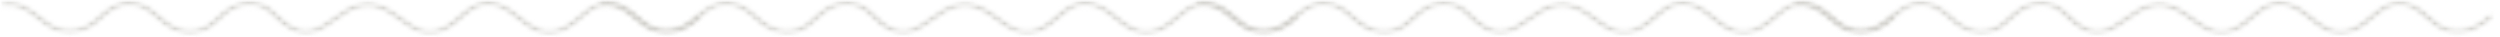
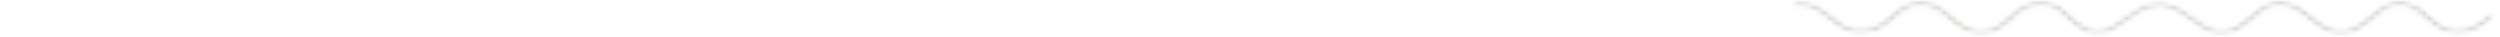
<svg xmlns="http://www.w3.org/2000/svg" width="479" height="7" viewBox="0 0 479 7" fill="none">
  <mask id="mask0_2002_7099" style="mask-type:alpha" maskUnits="userSpaceOnUse" x="114" y="0" width="136" height="7">
    <path d="M114.416 6.81H249.159V0H114.416V6.81Z" fill="black" />
  </mask>
  <g mask="url(#mask0_2002_7099)">
    <mask id="mask1_2002_7099" style="mask-type:alpha" maskUnits="userSpaceOnUse" x="114" y="0" width="136" height="7">
-       <path d="M207.903 0.048C205.479 0.048 203.697 1.574 202.067 2.971C201.271 3.652 200.52 4.295 199.708 4.778C196.381 6.756 194.279 5.216 191.618 3.266C189.533 1.739 187.169 0.009 184.002 0.39C181.65 0.674 179.814 1.999 178.04 3.282C175.2 5.332 172.959 6.954 169.324 4.083C168.889 3.741 168.49 3.353 168.067 2.942C167.031 1.936 165.961 0.895 164.24 0.382C161.785 -0.35 159.203 0.262 156.975 2.108C156.593 2.424 156.232 2.762 155.873 3.101C154.756 4.151 153.7 5.143 151.95 5.497C150.065 5.879 148.378 5.41 146.483 3.979C146.089 3.681 145.697 3.34 145.282 2.979C143.778 1.673 142.075 0.193 139.43 0.085C136.563 -0.028 134.641 1.658 133.107 3.016C132.796 3.291 132.494 3.558 132.197 3.8C129.621 5.893 126.629 6.076 123.988 4.302C123.49 3.968 122.988 3.563 122.455 3.134C120.612 1.648 118.319 -0.203 115.008 0.291C114.656 0.344 114.425 0.615 114.489 0.897C114.554 1.18 114.894 1.369 115.245 1.314C117.881 0.92 119.74 2.42 121.537 3.869C122.092 4.316 122.615 4.737 123.156 5.101C126.283 7.201 130.101 6.983 133.118 4.532C133.428 4.279 133.743 4.002 134.066 3.715C135.556 2.397 137.088 1.027 139.365 1.125C141.481 1.211 142.929 2.469 144.33 3.686C144.761 4.061 145.169 4.414 145.597 4.737C146.993 5.793 149.201 7.126 152.265 6.507C154.417 6.072 155.658 4.905 156.859 3.777C157.201 3.455 157.543 3.133 157.906 2.833C159.212 1.749 161.289 0.614 163.789 1.358C165.184 1.774 166.098 2.663 167.068 3.605C167.493 4.018 167.933 4.446 168.416 4.826C172.916 8.381 176.099 6.083 178.906 4.056C180.538 2.876 182.227 1.657 184.194 1.42C186.752 1.112 188.693 2.532 190.744 4.035C193.347 5.942 196.298 8.101 200.478 5.615C201.384 5.076 202.212 4.368 203.011 3.683C205.305 1.72 207.284 0.024 210.847 1.966C211.667 2.414 212.473 3.063 213.325 3.75C215.721 5.682 218.699 8.087 223.008 5.85C224.074 5.297 225.04 4.485 225.972 3.701C228.369 1.685 230.439 -0.058 233.946 2.136C234.641 2.571 235.247 3.12 235.888 3.701C237.175 4.866 238.505 6.071 240.701 6.462C244.606 7.158 247.717 4.582 248.876 3.442C249.102 3.22 249.062 2.891 248.785 2.71C248.507 2.528 248.099 2.56 247.873 2.783C246.867 3.774 244.175 6.015 240.983 5.447C239.196 5.127 238.06 4.099 236.858 3.009C236.206 2.419 235.532 1.808 234.742 1.314C230.313 -1.458 227.385 1.004 225.035 2.982C224.113 3.757 223.242 4.49 222.306 4.976C218.879 6.756 216.627 4.938 214.243 3.015C213.384 2.323 212.497 1.609 211.574 1.105C210.193 0.352 208.985 0.048 207.903 0.048Z" fill="black" />
-     </mask>
+       </mask>
    <g mask="url(#mask1_2002_7099)">
      <mask id="mask2_2002_7099" style="mask-type:alpha" maskUnits="userSpaceOnUse" x="114" y="0" width="136" height="7">
        <path d="M207.903 0.048C205.479 0.048 203.697 1.574 202.067 2.971C201.271 3.652 200.52 4.295 199.708 4.778C196.381 6.756 194.279 5.216 191.618 3.266C189.533 1.739 187.169 0.009 184.002 0.39C181.65 0.674 179.814 1.999 178.04 3.282C175.2 5.332 172.959 6.954 169.324 4.083C168.889 3.741 168.49 3.353 168.067 2.942C167.031 1.936 165.961 0.895 164.24 0.382C161.785 -0.35 159.203 0.262 156.975 2.108C156.593 2.424 156.232 2.762 155.873 3.101C154.756 4.151 153.7 5.143 151.95 5.497C150.065 5.879 148.378 5.41 146.483 3.979C146.089 3.681 145.697 3.34 145.282 2.979C143.778 1.673 142.075 0.193 139.43 0.085C136.563 -0.028 134.641 1.658 133.107 3.016C132.796 3.291 132.494 3.558 132.197 3.8C129.621 5.893 126.629 6.076 123.988 4.302C123.49 3.968 122.988 3.563 122.455 3.134C120.612 1.648 118.319 -0.203 115.008 0.291C114.656 0.344 114.425 0.615 114.489 0.897C114.554 1.18 114.894 1.369 115.245 1.314C117.881 0.92 119.74 2.42 121.537 3.869C122.092 4.316 122.615 4.737 123.156 5.101C126.283 7.201 130.101 6.983 133.118 4.532C133.428 4.279 133.743 4.002 134.066 3.715C135.556 2.397 137.088 1.027 139.365 1.125C141.481 1.211 142.929 2.469 144.33 3.686C144.761 4.061 145.169 4.414 145.597 4.737C146.993 5.793 149.201 7.126 152.265 6.507C154.417 6.072 155.658 4.905 156.859 3.777C157.201 3.455 157.543 3.133 157.906 2.833C159.212 1.749 161.289 0.614 163.789 1.358C165.184 1.774 166.098 2.663 167.068 3.605C167.493 4.018 167.933 4.446 168.416 4.826C172.916 8.381 176.099 6.083 178.906 4.056C180.538 2.876 182.227 1.657 184.194 1.42C186.752 1.112 188.693 2.532 190.744 4.035C193.347 5.942 196.298 8.101 200.478 5.615C201.384 5.076 202.212 4.368 203.011 3.683C205.305 1.72 207.284 0.024 210.847 1.966C211.667 2.414 212.473 3.063 213.325 3.75C215.721 5.682 218.699 8.087 223.008 5.85C224.074 5.297 225.04 4.485 225.972 3.701C228.369 1.685 230.439 -0.058 233.946 2.136C234.641 2.571 235.247 3.12 235.888 3.701C237.175 4.866 238.505 6.071 240.701 6.462C244.606 7.158 247.717 4.582 248.876 3.442C249.102 3.22 249.062 2.891 248.785 2.71C248.507 2.528 248.099 2.56 247.873 2.783C246.867 3.774 244.175 6.015 240.983 5.447C239.196 5.127 238.06 4.099 236.858 3.009C236.206 2.419 235.532 1.808 234.742 1.314C230.313 -1.458 227.385 1.004 225.035 2.982C224.113 3.757 223.242 4.49 222.306 4.976C218.879 6.756 216.627 4.938 214.243 3.015C213.384 2.323 212.497 1.609 211.574 1.105C210.193 0.352 208.985 0.048 207.903 0.048Z" fill="black" />
      </mask>
      <g mask="url(#mask2_2002_7099)">
-         <path d="M114.424 -1.458H249.101V8.381H114.424V-1.458Z" fill="#D1D0CB" />
-       </g>
+         </g>
    </g>
  </g>
  <mask id="mask3_2002_7099" style="mask-type:alpha" maskUnits="userSpaceOnUse" x="0" y="0" width="135" height="7">
-     <path d="M0 6.81H134.743V0H0V6.81Z" fill="black" />
-   </mask>
+     </mask>
  <g mask="url(#mask3_2002_7099)">
    <mask id="mask4_2002_7099" style="mask-type:alpha" maskUnits="userSpaceOnUse" x="0" y="0" width="135" height="7">
      <path d="M93.495 0.048C91.07 0.048 89.289 1.574 87.659 2.971C86.863 3.652 86.112 4.295 85.3 4.778C81.973 6.756 79.871 5.216 77.21 3.266C75.125 1.739 72.761 0.009 69.594 0.39C67.242 0.674 65.406 1.999 63.632 3.282C60.792 5.332 58.551 6.954 54.916 4.083C54.481 3.741 54.082 3.353 53.658 2.942C52.623 1.936 51.553 0.895 49.832 0.382C47.377 -0.35 44.795 0.262 42.567 2.108C42.185 2.424 41.824 2.762 41.465 3.101C40.348 4.151 39.292 5.143 37.542 5.497C35.656 5.879 33.969 5.41 32.075 3.979C31.681 3.681 31.289 3.34 30.874 2.979C29.37 1.673 27.666 0.193 25.022 0.085C22.154 -0.028 20.233 1.658 18.698 3.016C18.388 3.291 18.086 3.558 17.789 3.8C15.213 5.893 12.221 6.076 9.579 4.302C9.082 3.968 8.579 3.563 8.046 3.134C6.204 1.648 3.911 -0.203 0.6 0.291C0.248 0.344 0.017 0.615 0.081 0.897C0.146 1.18 0.486 1.369 0.837 1.314C3.473 0.92 5.332 2.42 7.129 3.869C7.683 4.316 8.206 4.737 8.748 5.101C11.875 7.201 15.693 6.983 18.71 4.532C19.02 4.279 19.335 4.002 19.658 3.715C21.148 2.397 22.68 1.027 24.957 1.125C27.073 1.211 28.521 2.469 29.922 3.686C30.352 4.061 30.76 4.414 31.189 4.737C32.585 5.793 34.793 7.126 37.857 6.507C40.008 6.072 41.25 4.905 42.45 3.777C42.793 3.455 43.135 3.133 43.498 2.833C44.804 1.749 46.881 0.614 49.38 1.358C50.775 1.774 51.69 2.663 52.66 3.605C53.085 4.018 53.524 4.446 54.008 4.826C58.508 8.381 61.691 6.083 64.498 4.056C66.13 2.876 67.819 1.657 69.786 1.42C72.344 1.112 74.285 2.532 76.336 4.035C78.939 5.942 81.89 8.101 86.07 5.615C86.976 5.076 87.804 4.368 88.603 3.683C90.896 1.72 92.876 0.024 96.439 1.966C97.259 2.414 98.065 3.063 98.917 3.75C101.313 5.682 104.291 8.087 108.6 5.85C109.666 5.297 110.631 4.485 111.563 3.701C113.961 1.685 116.031 -0.058 119.538 2.136C120.233 2.571 120.839 3.12 121.48 3.701C122.767 4.866 124.097 6.071 126.293 6.462C130.197 7.158 133.309 4.582 134.468 3.442C134.694 3.22 134.654 2.891 134.377 2.71C134.099 2.528 133.691 2.56 133.464 2.783C132.459 3.774 129.767 6.015 126.575 5.447C124.788 5.127 123.652 4.099 122.449 3.009C121.797 2.419 121.123 1.808 120.333 1.314C115.904 -1.458 112.977 1.004 110.627 2.982C109.705 3.757 108.834 4.49 107.898 4.976C104.471 6.756 102.219 4.938 99.835 3.015C98.975 2.323 98.089 1.609 97.165 1.105C95.785 0.352 94.577 0.048 93.495 0.048Z" fill="black" />
    </mask>
    <g mask="url(#mask4_2002_7099)">
      <mask id="mask5_2002_7099" style="mask-type:alpha" maskUnits="userSpaceOnUse" x="0" y="0" width="135" height="7">
        <path d="M93.495 0.048C91.07 0.048 89.289 1.574 87.659 2.971C86.863 3.652 86.112 4.295 85.3 4.778C81.973 6.756 79.871 5.216 77.21 3.266C75.125 1.739 72.761 0.009 69.594 0.39C67.242 0.674 65.406 1.999 63.632 3.282C60.792 5.332 58.551 6.954 54.916 4.083C54.481 3.741 54.082 3.353 53.658 2.942C52.623 1.936 51.553 0.895 49.832 0.382C47.377 -0.35 44.795 0.262 42.567 2.108C42.185 2.424 41.824 2.762 41.465 3.101C40.348 4.151 39.292 5.143 37.542 5.497C35.656 5.879 33.969 5.41 32.075 3.979C31.681 3.681 31.289 3.34 30.874 2.979C29.37 1.673 27.666 0.193 25.022 0.085C22.154 -0.028 20.233 1.658 18.698 3.016C18.388 3.291 18.086 3.558 17.789 3.8C15.213 5.893 12.221 6.076 9.579 4.302C9.082 3.968 8.579 3.563 8.046 3.134C6.204 1.648 3.911 -0.203 0.6 0.291C0.248 0.344 0.017 0.615 0.081 0.897C0.146 1.18 0.486 1.369 0.837 1.314C3.473 0.92 5.332 2.42 7.129 3.869C7.683 4.316 8.206 4.737 8.748 5.101C11.875 7.201 15.693 6.983 18.71 4.532C19.02 4.279 19.335 4.002 19.658 3.715C21.148 2.397 22.68 1.027 24.957 1.125C27.073 1.211 28.521 2.469 29.922 3.686C30.352 4.061 30.76 4.414 31.189 4.737C32.585 5.793 34.793 7.126 37.857 6.507C40.008 6.072 41.25 4.905 42.45 3.777C42.793 3.455 43.135 3.133 43.498 2.833C44.804 1.749 46.881 0.614 49.38 1.358C50.775 1.774 51.69 2.663 52.66 3.605C53.085 4.018 53.524 4.446 54.008 4.826C58.508 8.381 61.691 6.083 64.498 4.056C66.13 2.876 67.819 1.657 69.786 1.42C72.344 1.112 74.285 2.532 76.336 4.035C78.939 5.942 81.89 8.101 86.07 5.615C86.976 5.076 87.804 4.368 88.603 3.683C90.896 1.72 92.876 0.024 96.439 1.966C97.259 2.414 98.065 3.063 98.917 3.75C101.313 5.682 104.291 8.087 108.6 5.85C109.666 5.297 110.631 4.485 111.563 3.701C113.961 1.685 116.031 -0.058 119.538 2.136C120.233 2.571 120.839 3.12 121.48 3.701C122.767 4.866 124.097 6.071 126.293 6.462C130.197 7.158 133.309 4.582 134.468 3.442C134.694 3.22 134.654 2.891 134.377 2.71C134.099 2.528 133.691 2.56 133.464 2.783C132.459 3.774 129.767 6.015 126.575 5.447C124.788 5.127 123.652 4.099 122.449 3.009C121.797 2.419 121.123 1.808 120.333 1.314C115.904 -1.458 112.977 1.004 110.627 2.982C109.705 3.757 108.834 4.49 107.898 4.976C104.471 6.756 102.219 4.938 99.835 3.015C98.975 2.323 98.089 1.609 97.165 1.105C95.785 0.352 94.577 0.048 93.495 0.048Z" fill="black" />
      </mask>
      <g mask="url(#mask5_2002_7099)">
        <path d="M0.016 -1.458H134.693V8.381H0.016V-1.458Z" fill="#D1D0CB" />
      </g>
    </g>
  </g>
  <mask id="mask6_2002_7099" style="mask-type:alpha" maskUnits="userSpaceOnUse" x="343" y="0" width="136" height="7">
-     <path d="M343.258 6.81H478.001V0H343.258V6.81Z" fill="black" />
+     <path d="M343.258 6.81H478.001V0H343.258Z" fill="black" />
  </mask>
  <g mask="url(#mask6_2002_7099)">
    <mask id="mask7_2002_7099" style="mask-type:alpha" maskUnits="userSpaceOnUse" x="343" y="0" width="135" height="7">
      <path d="M436.737 0.048C434.312 0.048 432.531 1.574 430.901 2.971C430.105 3.652 429.354 4.295 428.542 4.778C425.215 6.756 423.113 5.216 420.452 3.266C418.367 1.739 416.003 0.009 412.836 0.39C410.484 0.674 408.648 1.999 406.874 3.282C404.034 5.332 401.793 6.954 398.158 4.083C397.723 3.741 397.324 3.353 396.901 2.942C395.865 1.936 394.795 0.895 393.074 0.382C390.619 -0.35 388.037 0.262 385.809 2.108C385.427 2.424 385.066 2.762 384.707 3.101C383.59 4.151 382.534 5.143 380.784 5.497C378.898 5.879 377.212 5.41 375.317 3.979C374.923 3.681 374.531 3.34 374.116 2.979C372.612 1.673 370.909 0.193 368.264 0.085C365.397 -0.028 363.475 1.658 361.941 3.016C361.63 3.291 361.328 3.558 361.031 3.8C358.455 5.893 355.463 6.076 352.822 4.302C352.324 3.968 351.822 3.563 351.289 3.134C349.446 1.648 347.153 -0.203 343.842 0.291C343.49 0.344 343.259 0.615 343.323 0.897C343.388 1.18 343.728 1.369 344.079 1.314C346.715 0.92 348.574 2.42 350.371 3.869C350.926 4.316 351.448 4.737 351.99 5.101C355.117 7.201 358.935 6.983 361.952 4.532C362.262 4.279 362.577 4.002 362.9 3.715C364.39 2.397 365.922 1.027 368.199 1.125C370.315 1.211 371.763 2.469 373.164 3.686C373.595 4.061 374.003 4.414 374.431 4.737C375.827 5.793 378.035 7.126 381.099 6.507C383.251 6.072 384.492 4.905 385.693 3.777C386.035 3.455 386.377 3.133 386.74 2.833C388.046 1.749 390.123 0.614 392.623 1.358C394.018 1.774 394.932 2.663 395.902 3.605C396.327 4.018 396.767 4.446 397.25 4.826C401.75 8.381 404.933 6.083 407.74 4.056C409.372 2.876 411.061 1.657 413.028 1.42C415.586 1.112 417.527 2.532 419.578 4.035C422.181 5.942 425.132 8.101 429.312 5.615C430.218 5.076 431.046 4.368 431.845 3.683C434.139 1.72 436.118 0.024 439.681 1.966C440.501 2.414 441.307 3.063 442.159 3.75C444.555 5.682 447.533 8.087 451.842 5.85C452.908 5.297 453.874 4.485 454.806 3.701C457.203 1.685 459.273 -0.058 462.78 2.136C463.475 2.571 464.081 3.12 464.722 3.701C466.009 4.866 467.339 6.071 469.535 6.462C473.44 7.158 476.551 4.582 477.71 3.442C477.936 3.22 477.896 2.891 477.619 2.71C477.341 2.528 476.933 2.56 476.707 2.783C475.701 3.774 473.009 6.015 469.817 5.447C468.03 5.127 466.894 4.099 465.692 3.009C465.04 2.419 464.366 1.808 463.576 1.314C459.147 -1.458 456.219 1.004 453.869 2.982C452.947 3.757 452.076 4.49 451.14 4.976C447.713 6.756 445.461 4.938 443.077 3.015C442.218 2.323 441.331 1.609 440.408 1.105C439.027 0.352 437.819 0.048 436.737 0.048Z" fill="black" />
    </mask>
    <g mask="url(#mask7_2002_7099)">
      <mask id="mask8_2002_7099" style="mask-type:alpha" maskUnits="userSpaceOnUse" x="343" y="0" width="135" height="7">
        <path d="M436.737 0.049C434.312 0.049 432.531 1.575 430.901 2.972C430.105 3.653 429.354 4.296 428.542 4.779C425.215 6.757 423.113 5.217 420.452 3.267C418.367 1.74 416.003 0.01 412.836 0.391C410.484 0.675 408.648 2 406.874 3.283C404.034 5.333 401.793 6.955 398.158 4.084C397.723 3.742 397.324 3.354 396.901 2.943C395.865 1.937 394.795 0.896 393.074 0.383C390.619 -0.349 388.037 0.263 385.809 2.109C385.427 2.425 385.066 2.763 384.707 3.102C383.59 4.152 382.534 5.144 380.784 5.498C378.898 5.88 377.212 5.411 375.317 3.98C374.923 3.682 374.531 3.341 374.116 2.98C372.612 1.674 370.909 0.194 368.264 0.086C365.397 -0.027 363.475 1.659 361.941 3.017C361.63 3.292 361.328 3.559 361.031 3.801C358.455 5.893 355.463 6.077 352.822 4.303C352.324 3.969 351.822 3.564 351.289 3.135C349.446 1.649 347.153 -0.202 343.842 0.292C343.49 0.345 343.259 0.616 343.323 0.898C343.388 1.181 343.728 1.37 344.079 1.315C346.715 0.921 348.574 2.421 350.371 3.87C350.926 4.316 351.448 4.738 351.99 5.102C355.117 7.202 358.935 6.984 361.952 4.533C362.262 4.28 362.577 4.003 362.9 3.716C364.39 2.398 365.922 1.028 368.199 1.126C370.315 1.212 371.763 2.47 373.164 3.687C373.595 4.062 374.003 4.415 374.431 4.738C375.827 5.794 378.035 7.126 381.099 6.508C383.251 6.073 384.492 4.906 385.693 3.778C386.035 3.456 386.377 3.134 386.74 2.834C388.046 1.75 390.123 0.615 392.623 1.359C394.018 1.775 394.932 2.664 395.902 3.606C396.327 4.019 396.767 4.447 397.25 4.827C401.75 8.382 404.933 6.084 407.74 4.057C409.372 2.877 411.061 1.658 413.028 1.421C415.586 1.113 417.527 2.533 419.578 4.036C422.181 5.943 425.132 8.102 429.312 5.616C430.218 5.077 431.046 4.369 431.845 3.684C434.139 1.721 436.118 0.025 439.681 1.967C440.501 2.415 441.307 3.064 442.159 3.751C444.555 5.683 447.533 8.088 451.842 5.851C452.908 5.298 453.874 4.486 454.806 3.702C457.203 1.686 459.273 -0.057 462.78 2.137C463.475 2.572 464.081 3.121 464.722 3.702C466.009 4.867 467.339 6.072 469.535 6.463C473.44 7.159 476.551 4.582 477.71 3.443C477.936 3.221 477.896 2.892 477.619 2.711C477.341 2.529 476.933 2.561 476.707 2.784C475.701 3.775 473.009 6.016 469.817 5.448C468.03 5.128 466.894 4.1 465.692 3.01C465.04 2.42 464.366 1.809 463.576 1.315C459.147 -1.457 456.219 1.005 453.869 2.982C452.947 3.758 452.076 4.491 451.14 4.976C447.713 6.757 445.461 4.939 443.077 3.016C442.218 2.324 441.331 1.61 440.408 1.106C439.027 0.353 437.819 0.049 436.737 0.049Z" fill="black" />
      </mask>
      <g mask="url(#mask8_2002_7099)">
        <path d="M343.258 -1.458H477.935V8.381H343.258V-1.458Z" fill="#D1D0CB" />
      </g>
    </g>
  </g>
  <mask id="mask9_2002_7099" style="mask-type:alpha" maskUnits="userSpaceOnUse" x="228" y="0" width="136" height="7">
    <path d="M228.834 6.81H363.577V0H228.834V6.81Z" fill="black" />
  </mask>
  <g mask="url(#mask9_2002_7099)">
    <mask id="mask10_2002_7099" style="mask-type:alpha" maskUnits="userSpaceOnUse" x="228" y="0" width="136" height="7">
      <path d="M322.329 0.048C319.904 0.048 318.123 1.574 316.493 2.971C315.697 3.652 314.946 4.295 314.134 4.778C310.807 6.756 308.705 5.216 306.044 3.266C303.959 1.739 301.595 0.009 298.428 0.39C296.076 0.674 294.24 1.999 292.466 3.282C289.626 5.332 287.385 6.954 283.749 4.083C283.315 3.741 282.916 3.353 282.493 2.942C281.457 1.936 280.387 0.895 278.666 0.382C276.211 -0.35 273.629 0.262 271.401 2.108C271.019 2.424 270.658 2.762 270.299 3.101C269.182 4.151 268.126 5.143 266.376 5.497C264.49 5.879 262.804 5.41 260.909 3.979C260.515 3.681 260.123 3.34 259.708 2.979C258.204 1.673 256.5 0.193 253.856 0.085C250.988 -0.028 249.066 1.658 247.532 3.016C247.222 3.291 246.92 3.558 246.623 3.8C244.047 5.893 241.055 6.076 238.413 4.302C237.916 3.968 237.413 3.563 236.88 3.134C235.038 1.648 232.745 -0.203 229.434 0.291C229.082 0.344 228.851 0.615 228.915 0.897C228.98 1.18 229.32 1.369 229.671 1.314C232.307 0.92 234.166 2.42 235.963 3.869C236.517 4.316 237.04 4.737 237.582 5.101C240.709 7.201 244.527 6.983 247.544 4.532C247.854 4.279 248.169 4.002 248.492 3.715C249.982 2.397 251.514 1.027 253.791 1.125C255.907 1.211 257.355 2.469 258.756 3.686C259.186 4.061 259.594 4.414 260.023 4.737C261.419 5.793 263.627 7.126 266.691 6.507C268.842 6.072 270.084 4.905 271.284 3.777C271.627 3.455 271.968 3.133 272.332 2.833C273.638 1.749 275.715 0.614 278.214 1.358C279.609 1.774 280.524 2.663 281.494 3.605C281.919 4.018 282.358 4.446 282.842 4.826C287.342 8.381 290.525 6.083 293.332 4.056C294.964 2.876 296.653 1.657 298.62 1.42C301.178 1.112 303.119 2.532 305.17 4.035C307.773 5.942 310.724 8.101 314.904 5.615C315.81 5.076 316.638 4.368 317.436 3.683C319.73 1.72 321.71 0.024 325.273 1.966C326.093 2.414 326.899 3.063 327.751 3.75C330.147 5.682 333.125 8.087 337.434 5.85C338.5 5.297 339.465 4.485 340.397 3.701C342.795 1.685 344.865 -0.058 348.372 2.136C349.067 2.571 349.673 3.12 350.314 3.701C351.601 4.866 352.931 6.071 355.127 6.462C359.031 7.158 362.143 4.582 363.302 3.442C363.528 3.22 363.488 2.891 363.211 2.71C362.933 2.528 362.525 2.56 362.298 2.783C361.293 3.774 358.6 6.015 355.409 5.447C353.622 5.127 352.486 4.099 351.283 3.009C350.631 2.419 349.957 1.808 349.167 1.314C344.738 -1.458 341.811 1.004 339.461 2.982C338.539 3.757 337.668 4.49 336.732 4.976C333.305 6.756 331.053 4.938 328.669 3.015C327.81 2.323 326.923 1.609 325.999 1.105C324.619 0.352 323.411 0.048 322.329 0.048Z" fill="black" />
    </mask>
    <g mask="url(#mask10_2002_7099)">
      <mask id="mask11_2002_7099" style="mask-type:alpha" maskUnits="userSpaceOnUse" x="228" y="0" width="136" height="7">
        <path d="M322.329 0.048C319.904 0.048 318.123 1.574 316.493 2.971C315.697 3.652 314.946 4.295 314.134 4.778C310.807 6.756 308.705 5.216 306.044 3.266C303.959 1.739 301.595 0.009 298.428 0.39C296.076 0.674 294.24 1.999 292.466 3.282C289.626 5.332 287.385 6.954 283.749 4.083C283.315 3.741 282.916 3.353 282.493 2.942C281.457 1.936 280.387 0.895 278.666 0.382C276.211 -0.35 273.629 0.262 271.401 2.108C271.019 2.424 270.658 2.762 270.299 3.101C269.182 4.151 268.126 5.143 266.376 5.497C264.49 5.879 262.804 5.41 260.909 3.979C260.515 3.681 260.123 3.34 259.708 2.979C258.204 1.673 256.5 0.193 253.856 0.085C250.988 -0.028 249.066 1.658 247.532 3.016C247.222 3.291 246.92 3.558 246.623 3.8C244.047 5.893 241.055 6.076 238.413 4.302C237.916 3.968 237.413 3.563 236.88 3.134C235.038 1.648 232.745 -0.203 229.434 0.291C229.082 0.344 228.851 0.615 228.915 0.897C228.98 1.18 229.32 1.369 229.671 1.314C232.307 0.92 234.166 2.42 235.963 3.869C236.517 4.316 237.04 4.737 237.582 5.101C240.709 7.201 244.527 6.983 247.544 4.532C247.854 4.279 248.169 4.002 248.492 3.715C249.982 2.397 251.514 1.027 253.791 1.125C255.907 1.211 257.355 2.469 258.756 3.686C259.186 4.061 259.594 4.414 260.023 4.737C261.419 5.793 263.627 7.126 266.691 6.507C268.842 6.072 270.084 4.905 271.284 3.777C271.627 3.455 271.968 3.133 272.332 2.833C273.638 1.749 275.715 0.614 278.214 1.358C279.609 1.774 280.524 2.663 281.494 3.605C281.919 4.018 282.358 4.446 282.842 4.826C287.342 8.381 290.525 6.083 293.332 4.056C294.964 2.876 296.653 1.657 298.62 1.42C301.178 1.112 303.119 2.532 305.17 4.035C307.773 5.942 310.724 8.101 314.904 5.615C315.81 5.076 316.638 4.368 317.436 3.683C319.73 1.72 321.71 0.024 325.273 1.966C326.093 2.414 326.899 3.063 327.751 3.75C330.147 5.682 333.125 8.087 337.434 5.85C338.5 5.297 339.465 4.485 340.397 3.701C342.795 1.685 344.865 -0.058 348.372 2.136C349.067 2.571 349.673 3.12 350.314 3.701C351.601 4.866 352.931 6.071 355.127 6.462C359.031 7.158 362.143 4.582 363.302 3.442C363.528 3.22 363.488 2.891 363.211 2.71C362.933 2.528 362.525 2.56 362.298 2.783C361.293 3.774 358.6 6.015 355.409 5.447C353.622 5.127 352.486 4.099 351.283 3.009C350.631 2.419 349.957 1.808 349.167 1.314C344.738 -1.458 341.811 1.004 339.461 2.982C338.539 3.757 337.668 4.49 336.732 4.976C333.305 6.756 331.053 4.938 328.669 3.015C327.81 2.323 326.923 1.609 325.999 1.105C324.619 0.352 323.411 0.048 322.329 0.048Z" fill="black" />
      </mask>
      <g mask="url(#mask11_2002_7099)">
-         <path d="M228.85 -1.458H363.527V8.381H228.85V-1.458Z" fill="#D1D0CB" />
-       </g>
+         </g>
    </g>
  </g>
</svg>